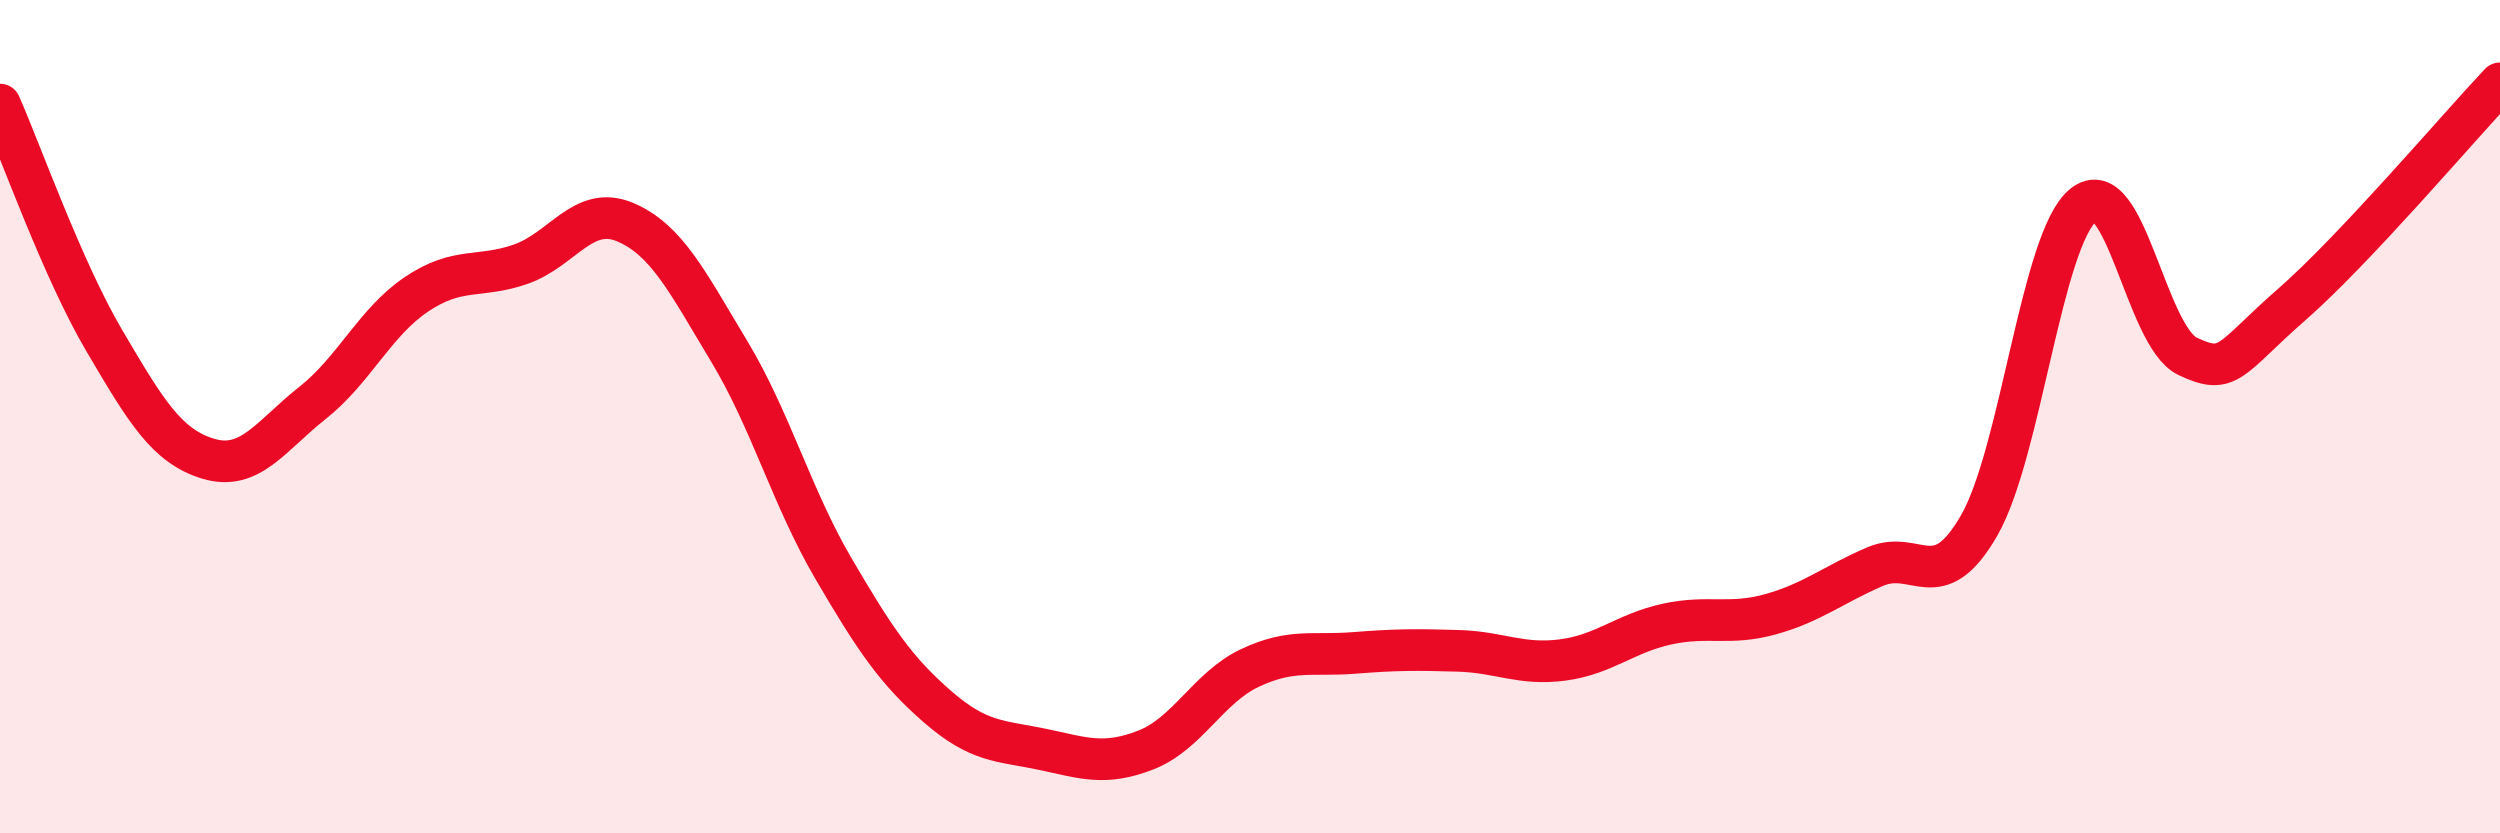
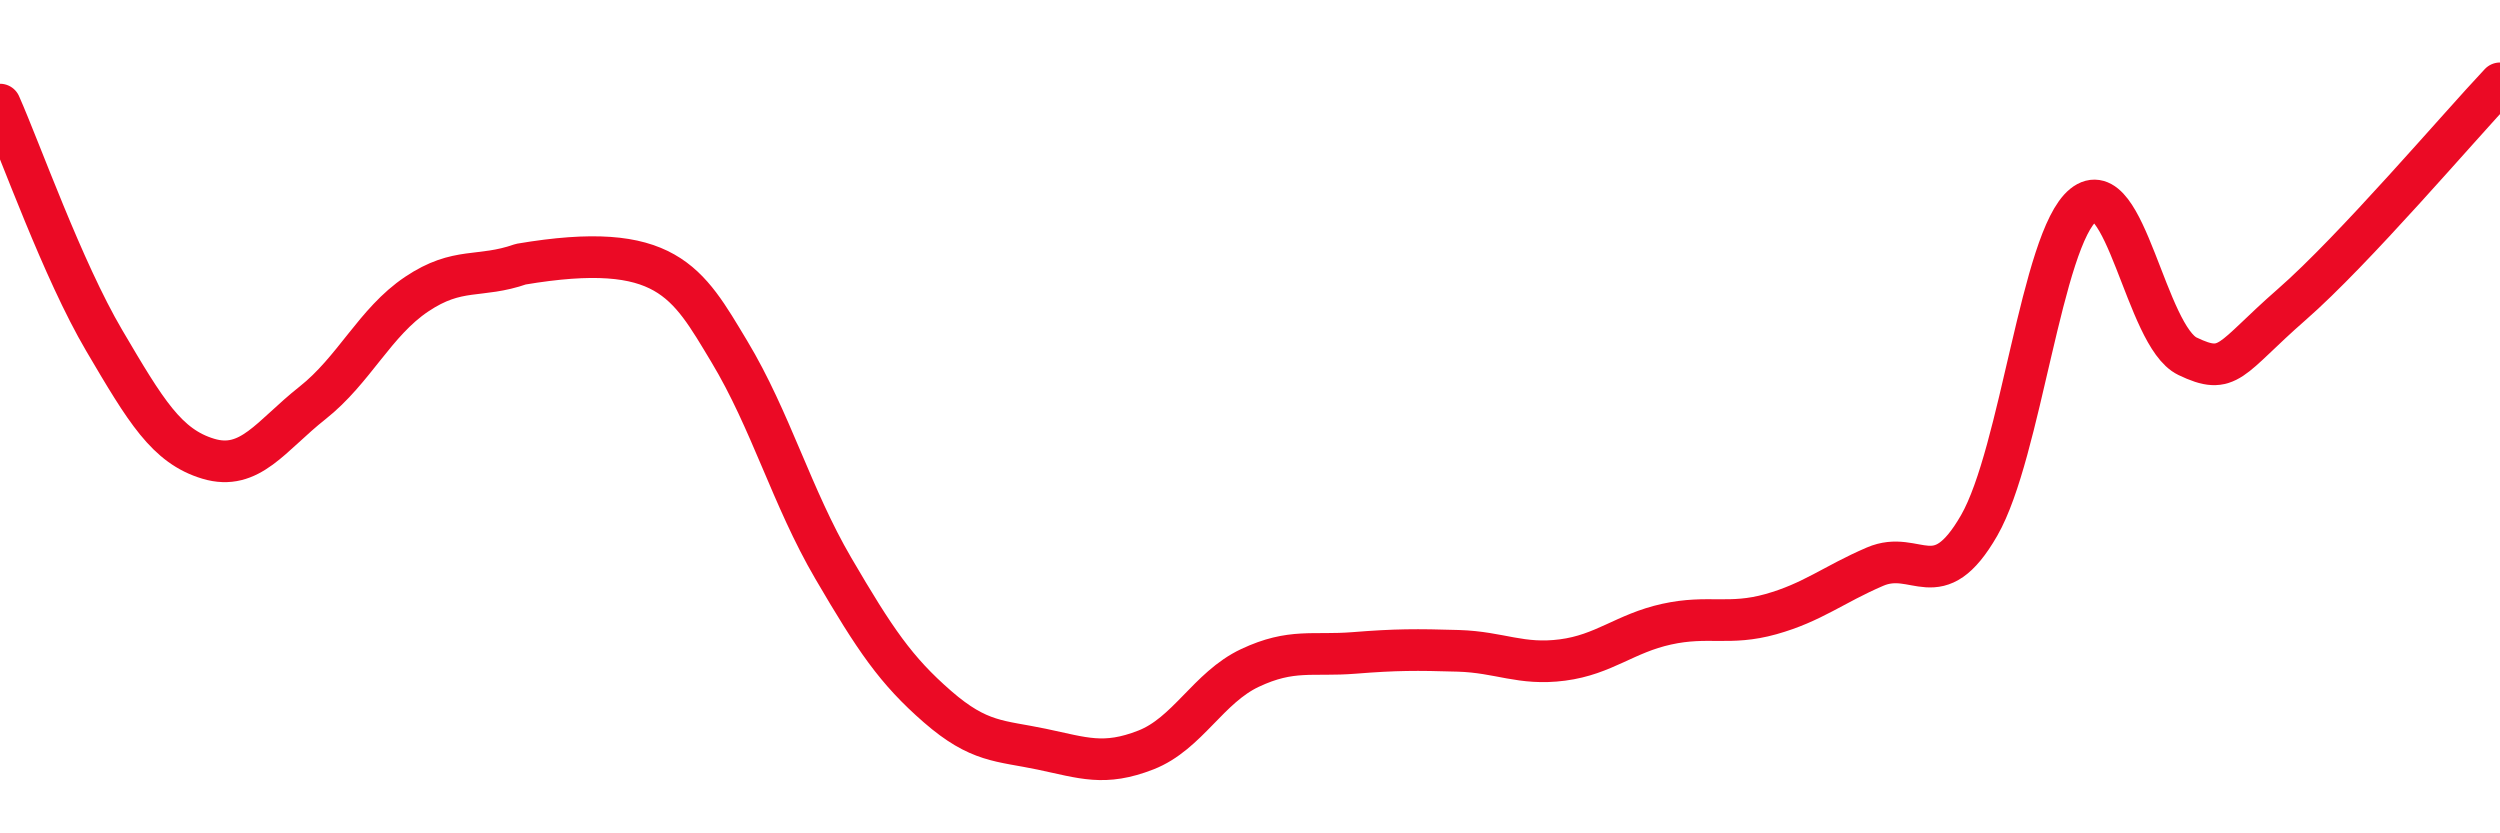
<svg xmlns="http://www.w3.org/2000/svg" width="60" height="20" viewBox="0 0 60 20">
-   <path d="M 0,2.51 C 0.5,3.64 1.5,6.47 2.5,8.17 C 3.5,9.87 4,10.71 5,11.01 C 6,11.31 6.5,10.46 7.5,9.67 C 8.5,8.88 9,7.73 10,7.06 C 11,6.39 11.5,6.69 12.5,6.34 C 13.5,5.99 14,4.91 15,5.33 C 16,5.75 16.5,6.77 17.5,8.43 C 18.5,10.09 19,11.93 20,13.64 C 21,15.35 21.5,16.09 22.5,16.96 C 23.5,17.83 24,17.77 25,17.98 C 26,18.19 26.5,18.39 27.5,18 C 28.5,17.61 29,16.5 30,16.03 C 31,15.56 31.5,15.75 32.5,15.67 C 33.5,15.59 34,15.59 35,15.62 C 36,15.65 36.5,15.97 37.5,15.84 C 38.5,15.71 39,15.2 40,14.98 C 41,14.76 41.5,15.02 42.5,14.74 C 43.5,14.46 44,14.03 45,13.6 C 46,13.17 46.5,14.35 47.5,12.61 C 48.5,10.87 49,5.73 50,4.92 C 51,4.11 51.5,8.07 52.5,8.55 C 53.5,9.03 53.5,8.62 55,7.31 C 56.5,6 59,3.06 60,2L60 20L0 20Z" fill="#EB0A25" opacity="0.1" stroke-linecap="round" stroke-linejoin="round" />
-   <path d="M 0,2.51 C 0.5,3.64 1.5,6.47 2.5,8.17 C 3.5,9.87 4,10.71 5,11.01 C 6,11.31 6.5,10.46 7.5,9.67 C 8.5,8.88 9,7.73 10,7.06 C 11,6.39 11.5,6.69 12.5,6.34 C 13.5,5.99 14,4.91 15,5.33 C 16,5.75 16.5,6.77 17.5,8.43 C 18.5,10.09 19,11.93 20,13.64 C 21,15.35 21.5,16.09 22.5,16.96 C 23.5,17.83 24,17.77 25,17.98 C 26,18.19 26.5,18.39 27.5,18 C 28.5,17.61 29,16.5 30,16.03 C 31,15.56 31.5,15.75 32.5,15.67 C 33.5,15.59 34,15.59 35,15.62 C 36,15.65 36.5,15.97 37.5,15.84 C 38.5,15.71 39,15.2 40,14.98 C 41,14.76 41.5,15.02 42.5,14.74 C 43.5,14.46 44,14.03 45,13.6 C 46,13.17 46.5,14.35 47.5,12.61 C 48.5,10.87 49,5.73 50,4.92 C 51,4.11 51.5,8.07 52.5,8.55 C 53.5,9.03 53.5,8.62 55,7.31 C 56.5,6 59,3.06 60,2" stroke="#EB0A25" stroke-width="1" fill="none" stroke-linecap="round" stroke-linejoin="round" />
+   <path d="M 0,2.51 C 0.5,3.64 1.5,6.47 2.5,8.17 C 3.5,9.87 4,10.71 5,11.01 C 6,11.31 6.5,10.46 7.5,9.67 C 8.5,8.88 9,7.73 10,7.06 C 11,6.39 11.5,6.69 12.5,6.34 C 16,5.75 16.5,6.77 17.5,8.43 C 18.5,10.09 19,11.93 20,13.64 C 21,15.35 21.5,16.09 22.5,16.96 C 23.5,17.83 24,17.77 25,17.98 C 26,18.19 26.5,18.39 27.5,18 C 28.5,17.61 29,16.5 30,16.03 C 31,15.56 31.5,15.75 32.5,15.67 C 33.5,15.59 34,15.59 35,15.62 C 36,15.65 36.5,15.97 37.5,15.84 C 38.5,15.71 39,15.2 40,14.98 C 41,14.76 41.5,15.02 42.5,14.74 C 43.5,14.46 44,14.03 45,13.6 C 46,13.17 46.5,14.35 47.5,12.61 C 48.5,10.87 49,5.73 50,4.92 C 51,4.11 51.5,8.07 52.5,8.55 C 53.5,9.03 53.5,8.62 55,7.31 C 56.5,6 59,3.06 60,2" stroke="#EB0A25" stroke-width="1" fill="none" stroke-linecap="round" stroke-linejoin="round" />
</svg>